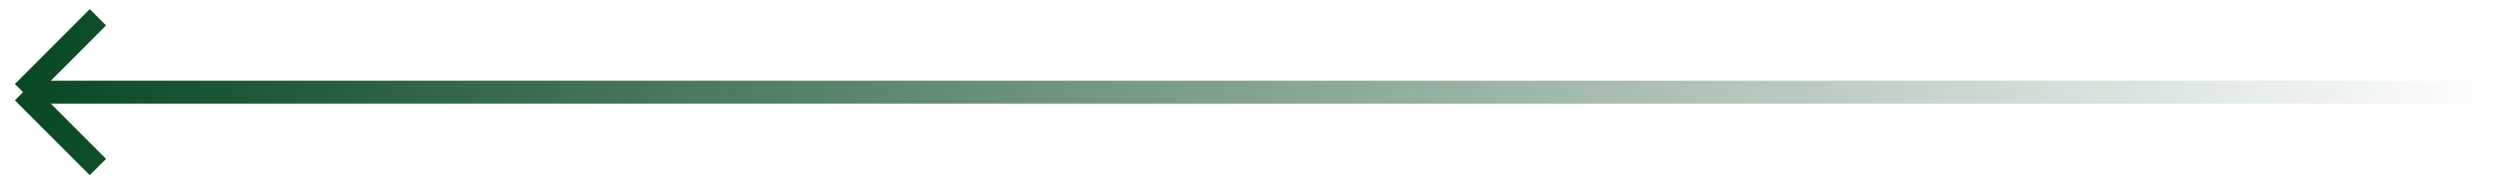
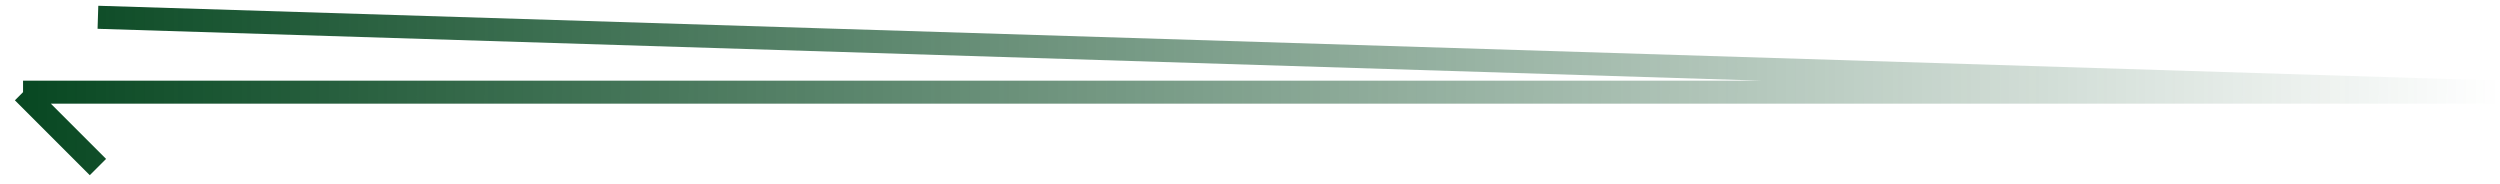
<svg xmlns="http://www.w3.org/2000/svg" width="217" height="16" viewBox="0 0 217 16" fill="none">
-   <path d="M2 8H217M2 8L8.5 1.5M2 8L8.5 14.5" stroke="url(#paint0_linear_1_152)" stroke-width="2" />
+   <path d="M2 8H217L8.5 1.5M2 8L8.5 14.5" stroke="url(#paint0_linear_1_152)" stroke-width="2" />
  <defs>
    <linearGradient id="paint0_linear_1_152" x1="2" y1="9" x2="217" y2="9" gradientUnits="userSpaceOnUse">
      <stop stop-color="#084822" />
      <stop offset="1" stop-color="#084822" stop-opacity="0" />
    </linearGradient>
  </defs>
</svg>